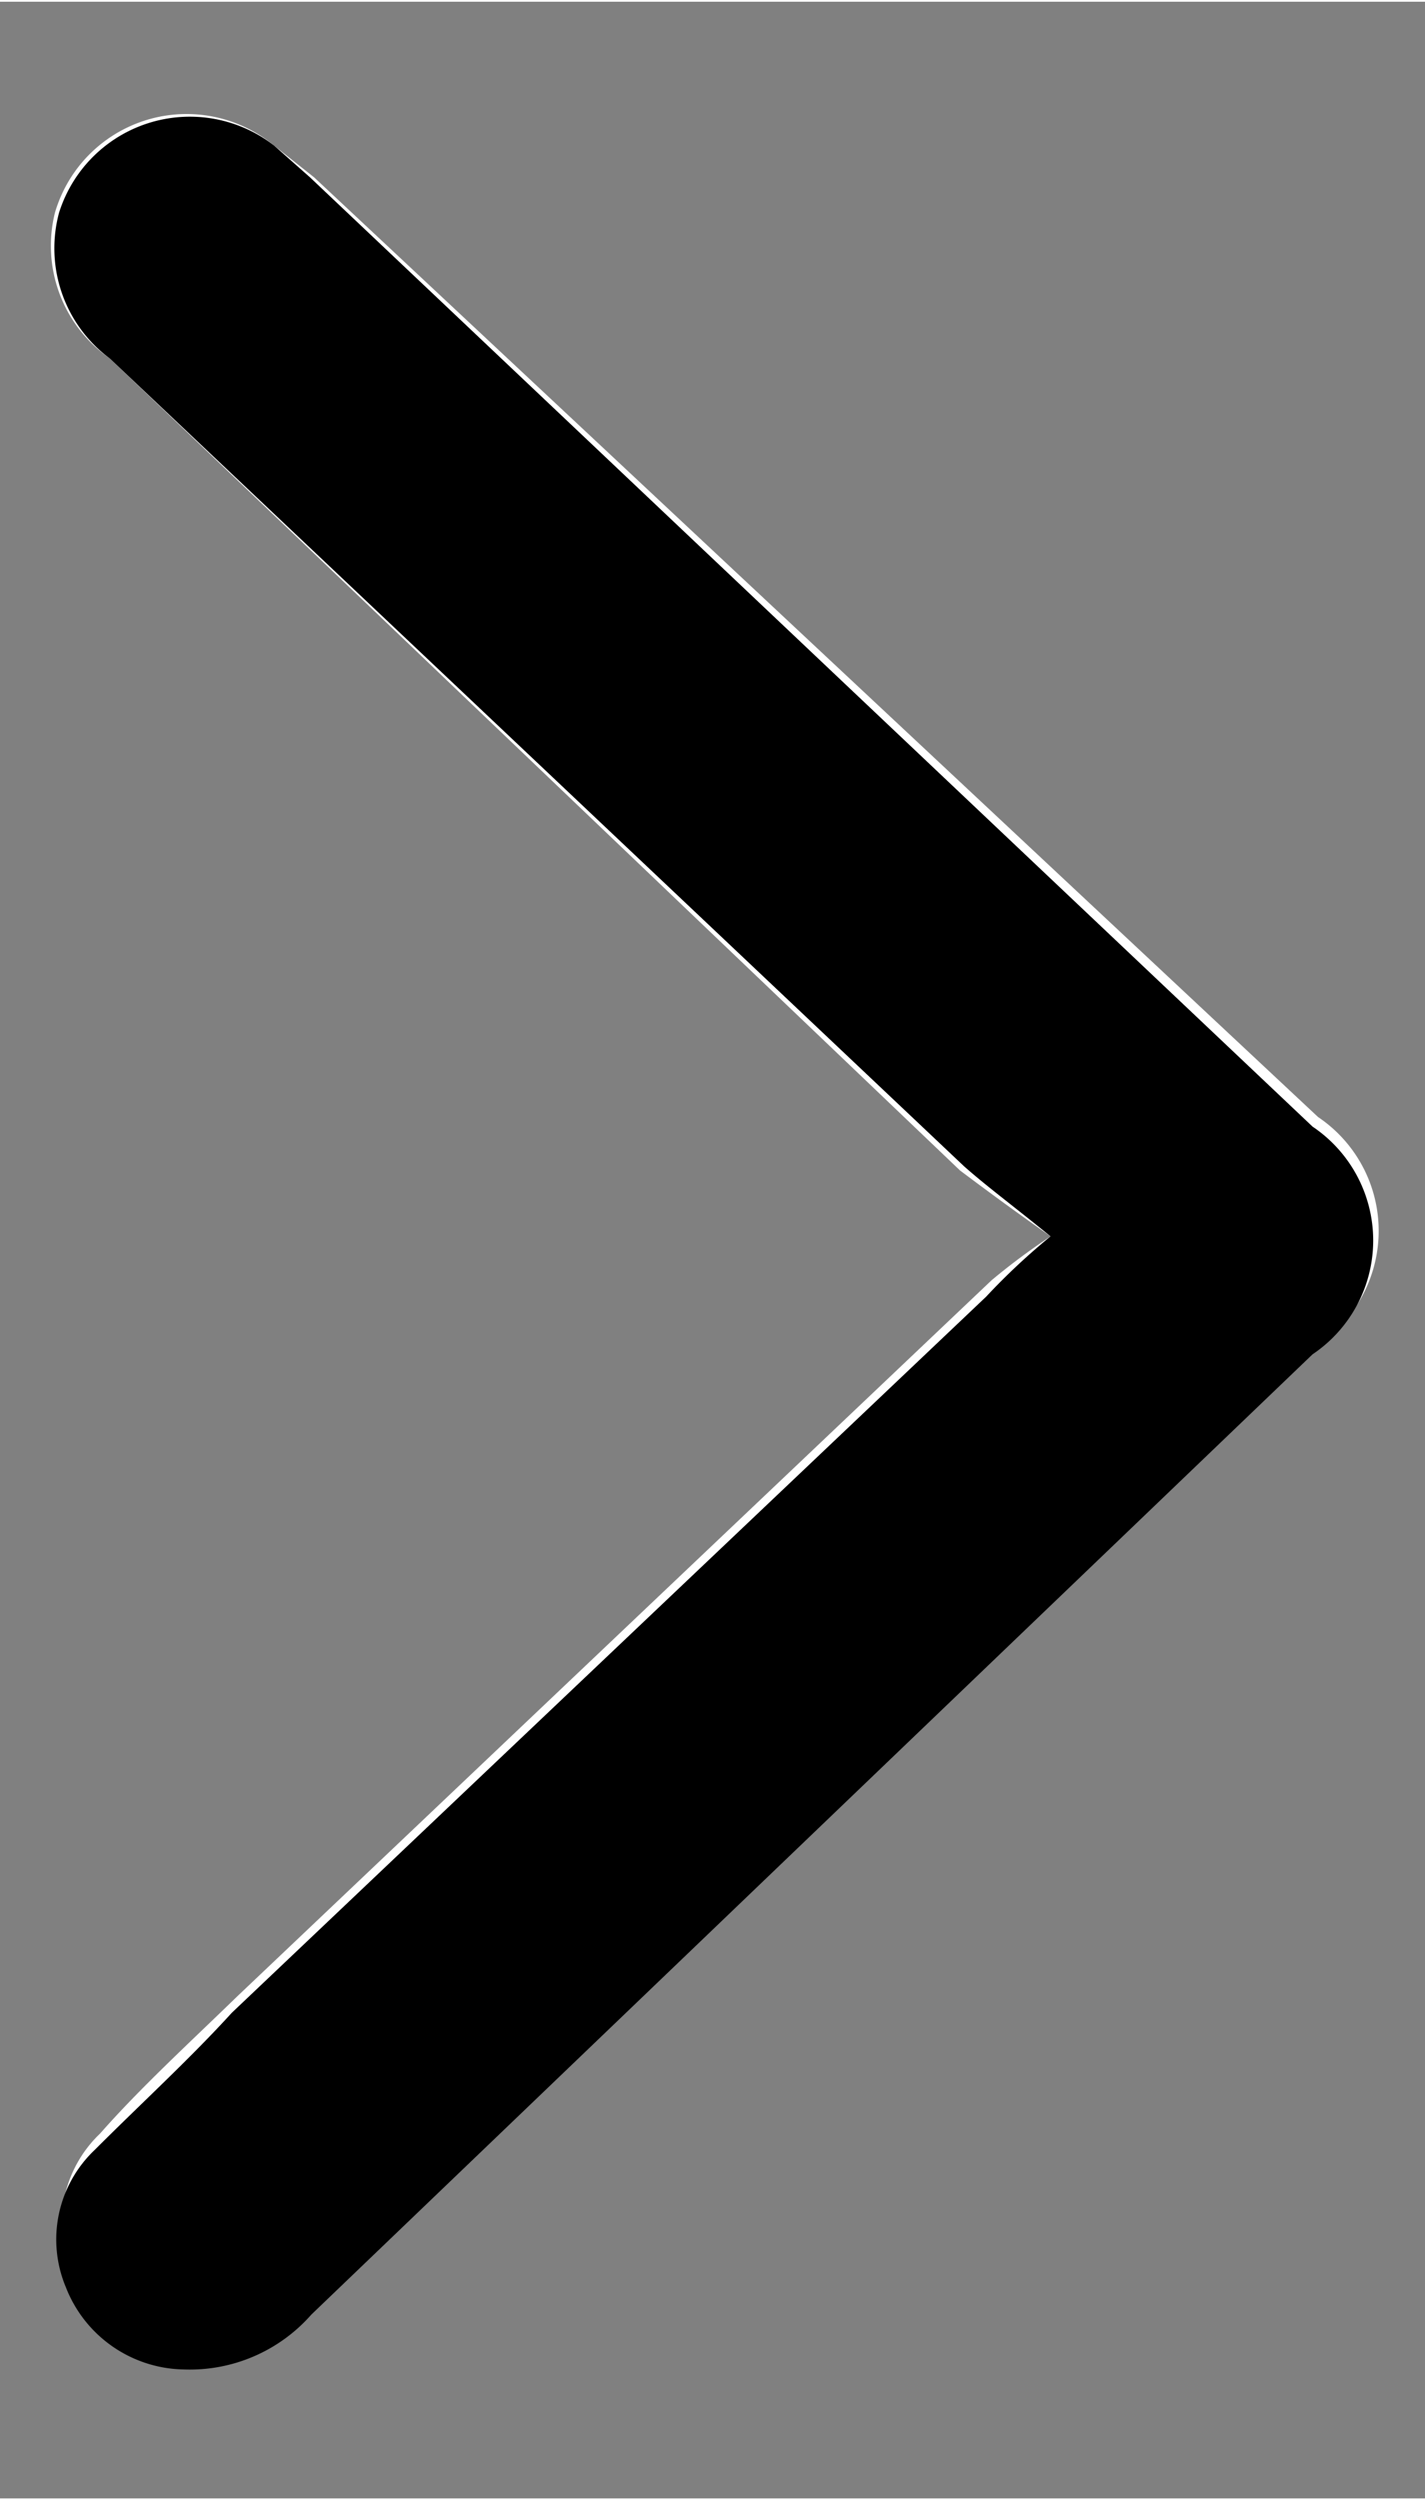
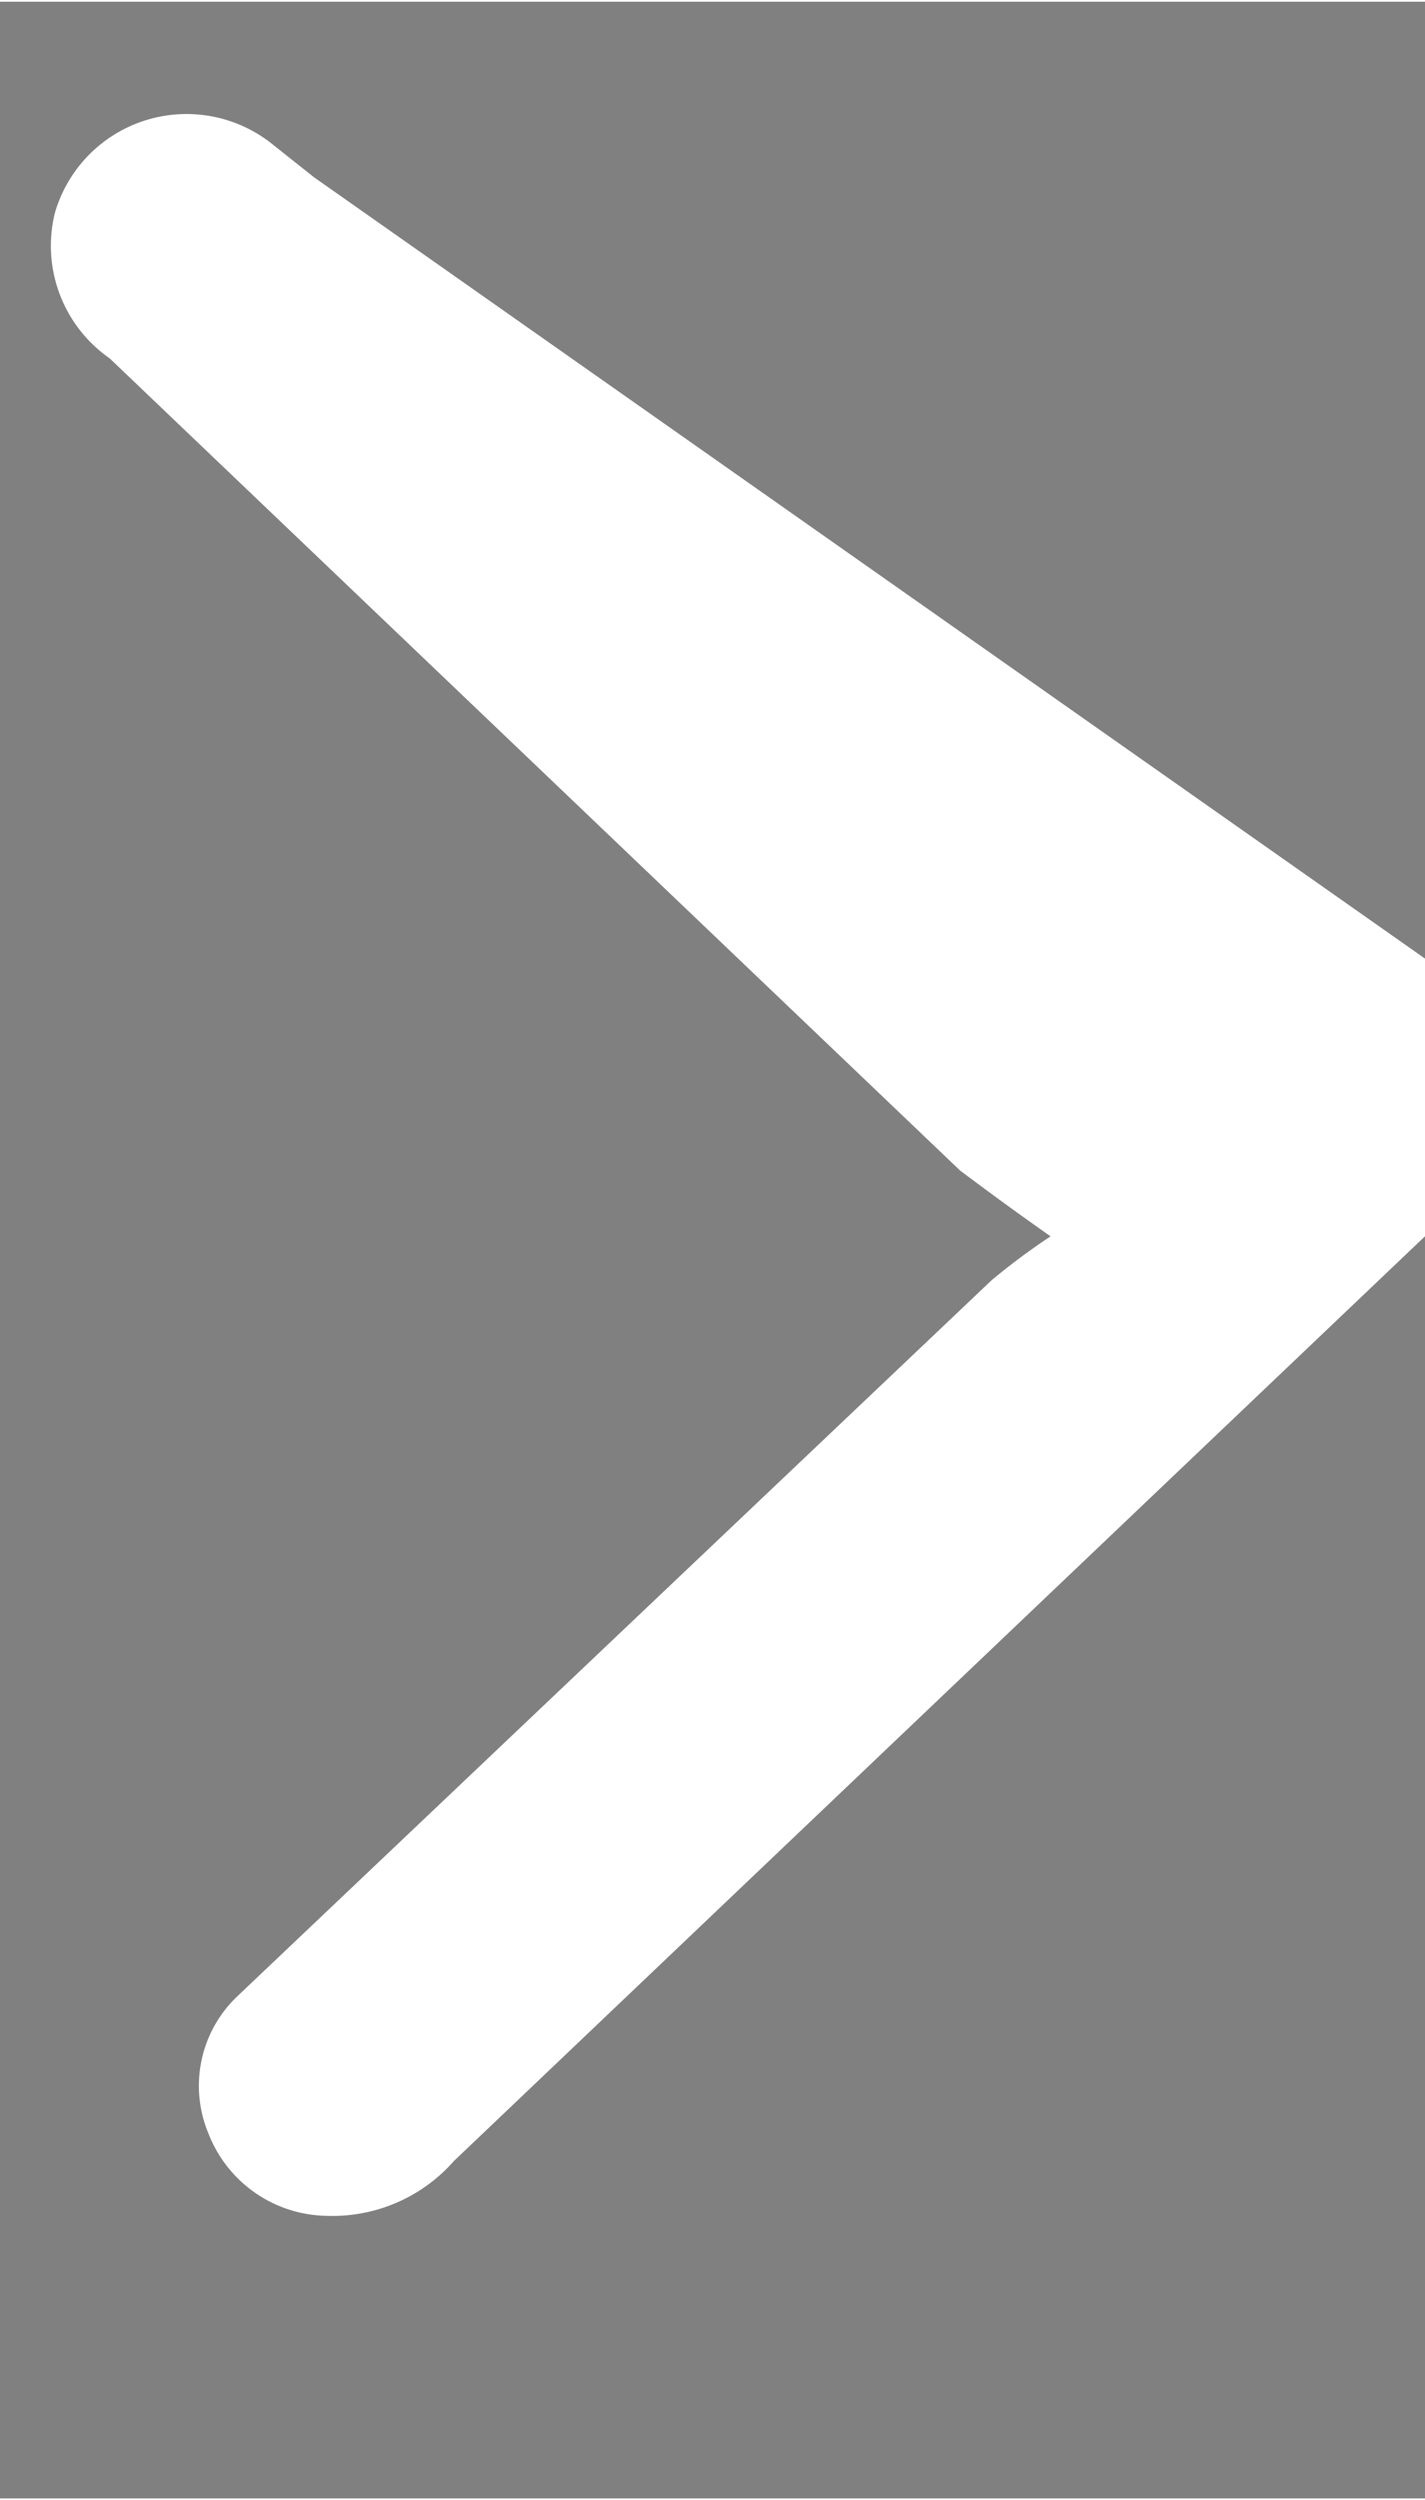
<svg xmlns="http://www.w3.org/2000/svg" id="e463a79e-1f4d-4e4e-87b4-3442c55a9a98" data-name="Calque 1" width="3.66mm" height="6.42mm" viewBox="0 0 10.39 18.2">
  <rect x="0" y="0" width="10.39" height="18.2" fill="#808080" stroke="none" />
  <g>
-     <path d="M7.66,9a4.78,4.78,0,0,0-.43.32l-5.5,5.22c-.35.34-.71.67-1,1a.9.9,0,0,0-.21,1,.94.94,0,0,0,.86.6,1.18,1.18,0,0,0,.93-.4l7.3-6.95a1,1,0,0,0,0-1.66L2.29,1.28,2,1.05a1,1,0,0,0-1.6.49A1,1,0,0,0,.8,2.6L7,8.52C7.2,8.67,7.39,8.81,7.66,9Z" style="fill: #fff" />
-     <path d="M7.66,9c-.27-.22-.46-.36-.63-.51L.8,2.6A1,1,0,0,1,.43,1.54,1,1,0,0,1,2,1.05l.26.23L9.57,8.2a1,1,0,0,1,0,1.66l-7.3,7a1.18,1.18,0,0,1-.93.4.94.94,0,0,1-.86-.6.9.9,0,0,1,.21-1c.34-.34.7-.67,1-1l5.5-5.22A4.78,4.78,0,0,1,7.66,9Z" />
+     <path d="M7.66,9a4.78,4.78,0,0,0-.43.32l-5.5,5.22a.9.9,0,0,0-.21,1,.94.94,0,0,0,.86.6,1.18,1.18,0,0,0,.93-.4l7.3-6.95a1,1,0,0,0,0-1.66L2.29,1.28,2,1.05a1,1,0,0,0-1.6.49A1,1,0,0,0,.8,2.6L7,8.52C7.2,8.67,7.39,8.81,7.66,9Z" style="fill: #fff" />
  </g>
</svg>